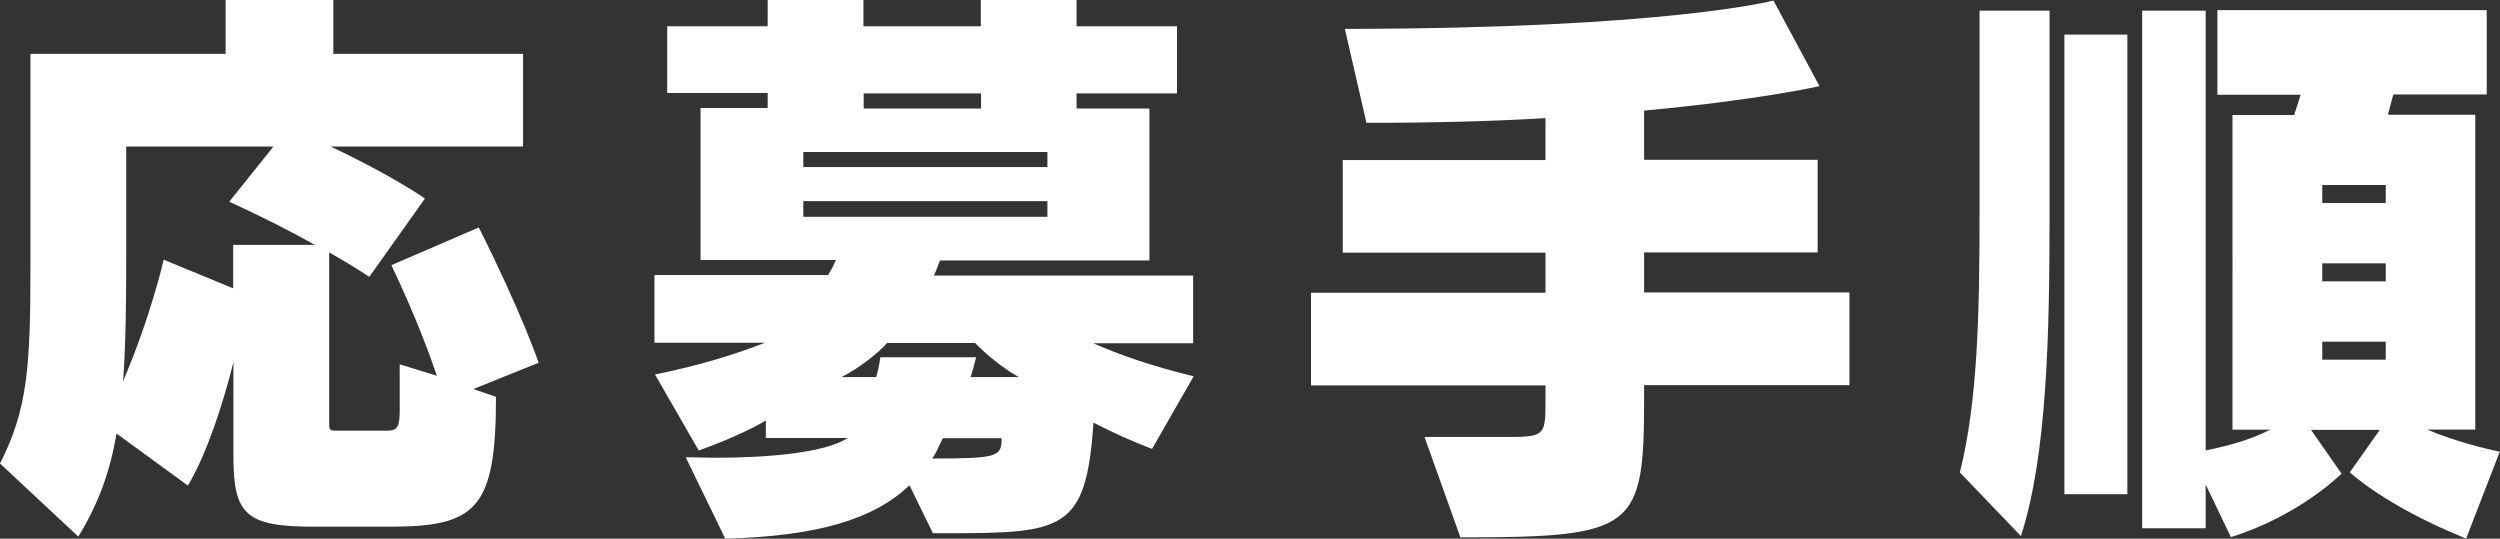
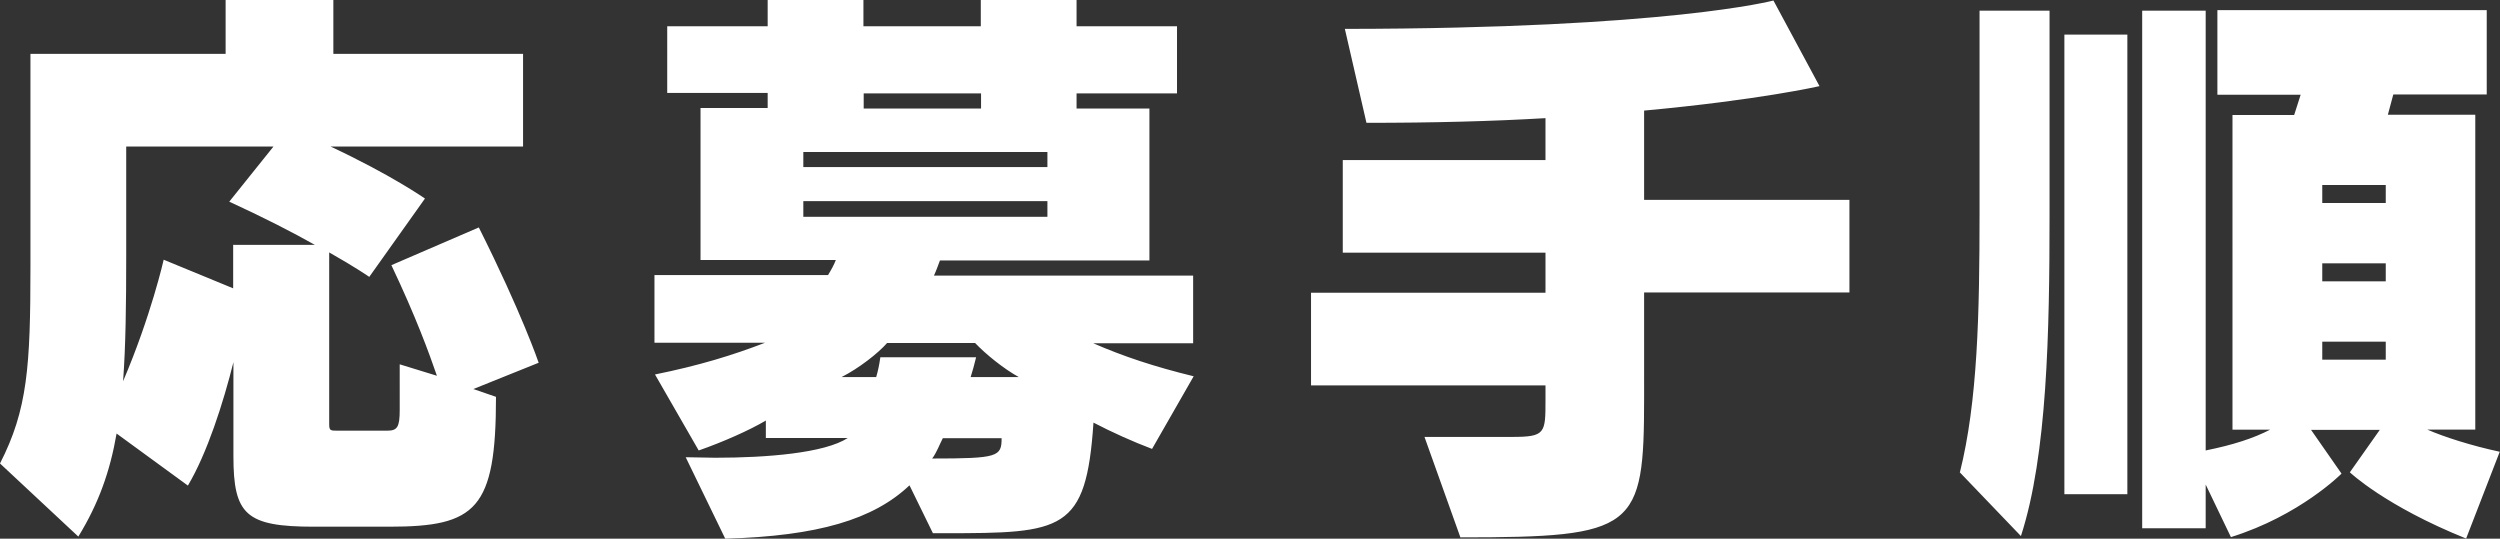
<svg xmlns="http://www.w3.org/2000/svg" data-name="レイヤー 2" viewBox="0 0 96.07 20.7">
  <rect x="0" y="0" width="96.07" height="20.7" fill="#333333" stroke="none" />
-   <path d="M12.07 20.24c-2.62 0-3.1-.46-3.1-2.71v-3.61c-.39 1.56-1.01 3.5-1.75 4.74l-2.74-2c-.25 1.45-.69 2.69-1.47 3.96L0 17.81c1.06-2.07 1.17-3.73 1.17-7.57V2.07h7.5V0h4.14v2.07h7.29v3.56h-7.4c2.35 1.1 3.63 2 3.63 2l-2.14 3.01s-.53-.37-1.54-.94v6.6c0 .25.05.25.32.25h1.91c.39 0 .48-.14.48-.8V14l1.43.44c-.3-.87-.8-2.25-1.75-4.25l3.36-1.45c1.66 3.31 2.3 5.2 2.3 5.2l-2.51 1.01.87.3c0 4.32-.76 4.99-4.09 4.99h-2.9zM8.97 9.41h3.13c-.85-.48-1.98-1.06-3.29-1.66l1.7-2.12H4.85v4.19c0 1.91-.02 3.47-.12 4.83 1.08-2.53 1.56-4.67 1.56-4.67l2.67 1.1V9.4zm35.3 7.84c-.74-.28-1.54-.64-2.25-1.01-.28 4.19-1.17 4.25-5.73 4.25h-.44l-.9-1.84c-1.38 1.31-3.52 1.95-7.08 2.05l-1.52-3.13c.37 0 .74.02 1.13.02 2 0 4.21-.18 5.1-.76h-3.15v-.67c-.62.37-1.66.83-2.58 1.15l-1.68-2.92c1.68-.34 2.99-.74 4.23-1.22h-4.25v-2.6h6.67c.11-.18.23-.39.3-.58h-5.2V4.15h2.58v-.58h-3.86V1.01h3.86V0h3.68v1.01h4.51V0h3.68v1.01h3.86v2.58h-3.86v.58h2.8v5.84h-8.05c-.07.18-.14.39-.23.58h9.96v2.6h-3.84c1.17.51 2.35.9 3.86 1.27l-1.61 2.81zM40.25 5.84h-9.38v.58h9.38v-.58zm0 1.89h-9.38v.6h9.38v-.6zm-1.1 6.76c-.58-.32-1.26-.87-1.68-1.31h-3.38c-.34.39-1.08.97-1.75 1.31h1.33c.07-.23.12-.48.16-.76h3.68c-.07.28-.14.55-.21.76h1.84zM37.7 3.59h-4.51v.58h4.51v-.58zm-1.47 13.25c-.12.23-.25.58-.41.78 2.53 0 2.67-.07 2.67-.78h-2.25zm26.95-2.03v.46c0 5.08-.32 5.38-7.06 5.38l-1.38-3.86h3.36c1.29 0 1.29-.14 1.29-1.43v-.55h-9.01v-3.56h9.01V9.71H51.6V6.15h7.79V4.54c-2.02.12-4.32.18-6.88.18l-.83-3.61C64.12 1.1 68.15.02 68.15.02l1.77 3.29s-2.3.53-6.74.94v1.89h6.67V9.7h-6.67v1.54h7.89v3.56h-7.89zm12.13 3.36c.69-2.74.76-6.14.76-10V.41h2.69v7.84c0 4.51-.09 9.24-1.1 12.35l-2.34-2.44zm4.02.83V1.33h2.42v17.66h-2.42zm15.45 1.7c-3.13-1.26-4.48-2.55-4.48-2.55l1.15-1.63h-2.64l1.17 1.68s-1.59 1.61-4.25 2.44l-.97-2.02v1.68h-2.44V.41h2.44v16.9c1.04-.21 1.82-.46 2.48-.8h-1.45V4.42h2.37l.25-.78h-3.2V.39h10.35v3.24h-3.59l-.21.78h3.36v12.1h-1.84c.64.28 1.7.62 2.78.85l-1.29 3.33zm-3.1-13.59h-2.44v.69h2.44v-.69zm0 3.01h-2.44v.69h2.44v-.69zm0 3.01h-2.44v.69h2.44v-.69z" fill="#fff" data-name="デザイン" />
+   <path d="M12.07 20.24c-2.62 0-3.1-.46-3.1-2.71v-3.61c-.39 1.56-1.01 3.5-1.75 4.74l-2.74-2c-.25 1.45-.69 2.69-1.47 3.96L0 17.81c1.06-2.07 1.17-3.73 1.17-7.57V2.07h7.5V0h4.14v2.07h7.29v3.56h-7.4c2.35 1.1 3.63 2 3.63 2l-2.14 3.01s-.53-.37-1.54-.94v6.6c0 .25.05.25.32.25h1.91c.39 0 .48-.14.48-.8V14l1.43.44c-.3-.87-.8-2.25-1.75-4.25l3.36-1.45c1.66 3.31 2.3 5.2 2.3 5.2l-2.51 1.01.87.3c0 4.32-.76 4.99-4.09 4.99h-2.9zM8.97 9.41h3.13c-.85-.48-1.98-1.06-3.29-1.66l1.7-2.12H4.85v4.19c0 1.91-.02 3.47-.12 4.83 1.08-2.53 1.56-4.67 1.56-4.67l2.67 1.1V9.4zm35.3 7.84c-.74-.28-1.54-.64-2.25-1.01-.28 4.19-1.17 4.25-5.73 4.25h-.44l-.9-1.84c-1.38 1.31-3.52 1.95-7.08 2.05l-1.52-3.13c.37 0 .74.02 1.13.02 2 0 4.21-.18 5.1-.76h-3.15v-.67c-.62.37-1.66.83-2.58 1.15l-1.68-2.92c1.68-.34 2.99-.74 4.23-1.22h-4.25v-2.6h6.67c.11-.18.23-.39.3-.58h-5.2V4.15h2.58v-.58h-3.86V1.01h3.86V0h3.68v1.01h4.51V0h3.68v1.01h3.86v2.58h-3.86v.58h2.8v5.84h-8.05c-.07.18-.14.39-.23.58h9.96v2.6h-3.84c1.17.51 2.35.9 3.86 1.27l-1.61 2.81zM40.25 5.84h-9.38v.58h9.38v-.58zm0 1.89h-9.38v.6h9.38v-.6zm-1.1 6.76c-.58-.32-1.26-.87-1.68-1.31h-3.38c-.34.39-1.08.97-1.75 1.31h1.33c.07-.23.12-.48.16-.76h3.68c-.07.28-.14.55-.21.76h1.84zM37.7 3.59h-4.51v.58h4.51v-.58zm-1.47 13.25c-.12.23-.25.58-.41.78 2.53 0 2.67-.07 2.67-.78h-2.25zm26.95-2.03v.46c0 5.08-.32 5.38-7.06 5.38l-1.38-3.86h3.36c1.29 0 1.29-.14 1.29-1.43v-.55h-9.01v-3.56h9.01V9.71H51.6V6.15h7.79V4.54c-2.02.12-4.32.18-6.88.18l-.83-3.61C64.12 1.1 68.15.02 68.15.02l1.77 3.29s-2.3.53-6.74.94v1.89h6.67h-6.67v1.54h7.89v3.56h-7.89zm12.13 3.36c.69-2.74.76-6.14.76-10V.41h2.69v7.84c0 4.51-.09 9.24-1.1 12.35l-2.34-2.44zm4.02.83V1.33h2.42v17.66h-2.42zm15.45 1.7c-3.13-1.26-4.48-2.55-4.48-2.55l1.15-1.63h-2.64l1.17 1.68s-1.59 1.61-4.25 2.44l-.97-2.02v1.68h-2.44V.41h2.44v16.9c1.04-.21 1.82-.46 2.48-.8h-1.45V4.42h2.37l.25-.78h-3.2V.39h10.35v3.24h-3.59l-.21.78h3.36v12.1h-1.84c.64.28 1.7.62 2.78.85l-1.29 3.33zm-3.1-13.59h-2.44v.69h2.44v-.69zm0 3.01h-2.44v.69h2.44v-.69zm0 3.01h-2.44v.69h2.44v-.69z" fill="#fff" data-name="デザイン" />
</svg>